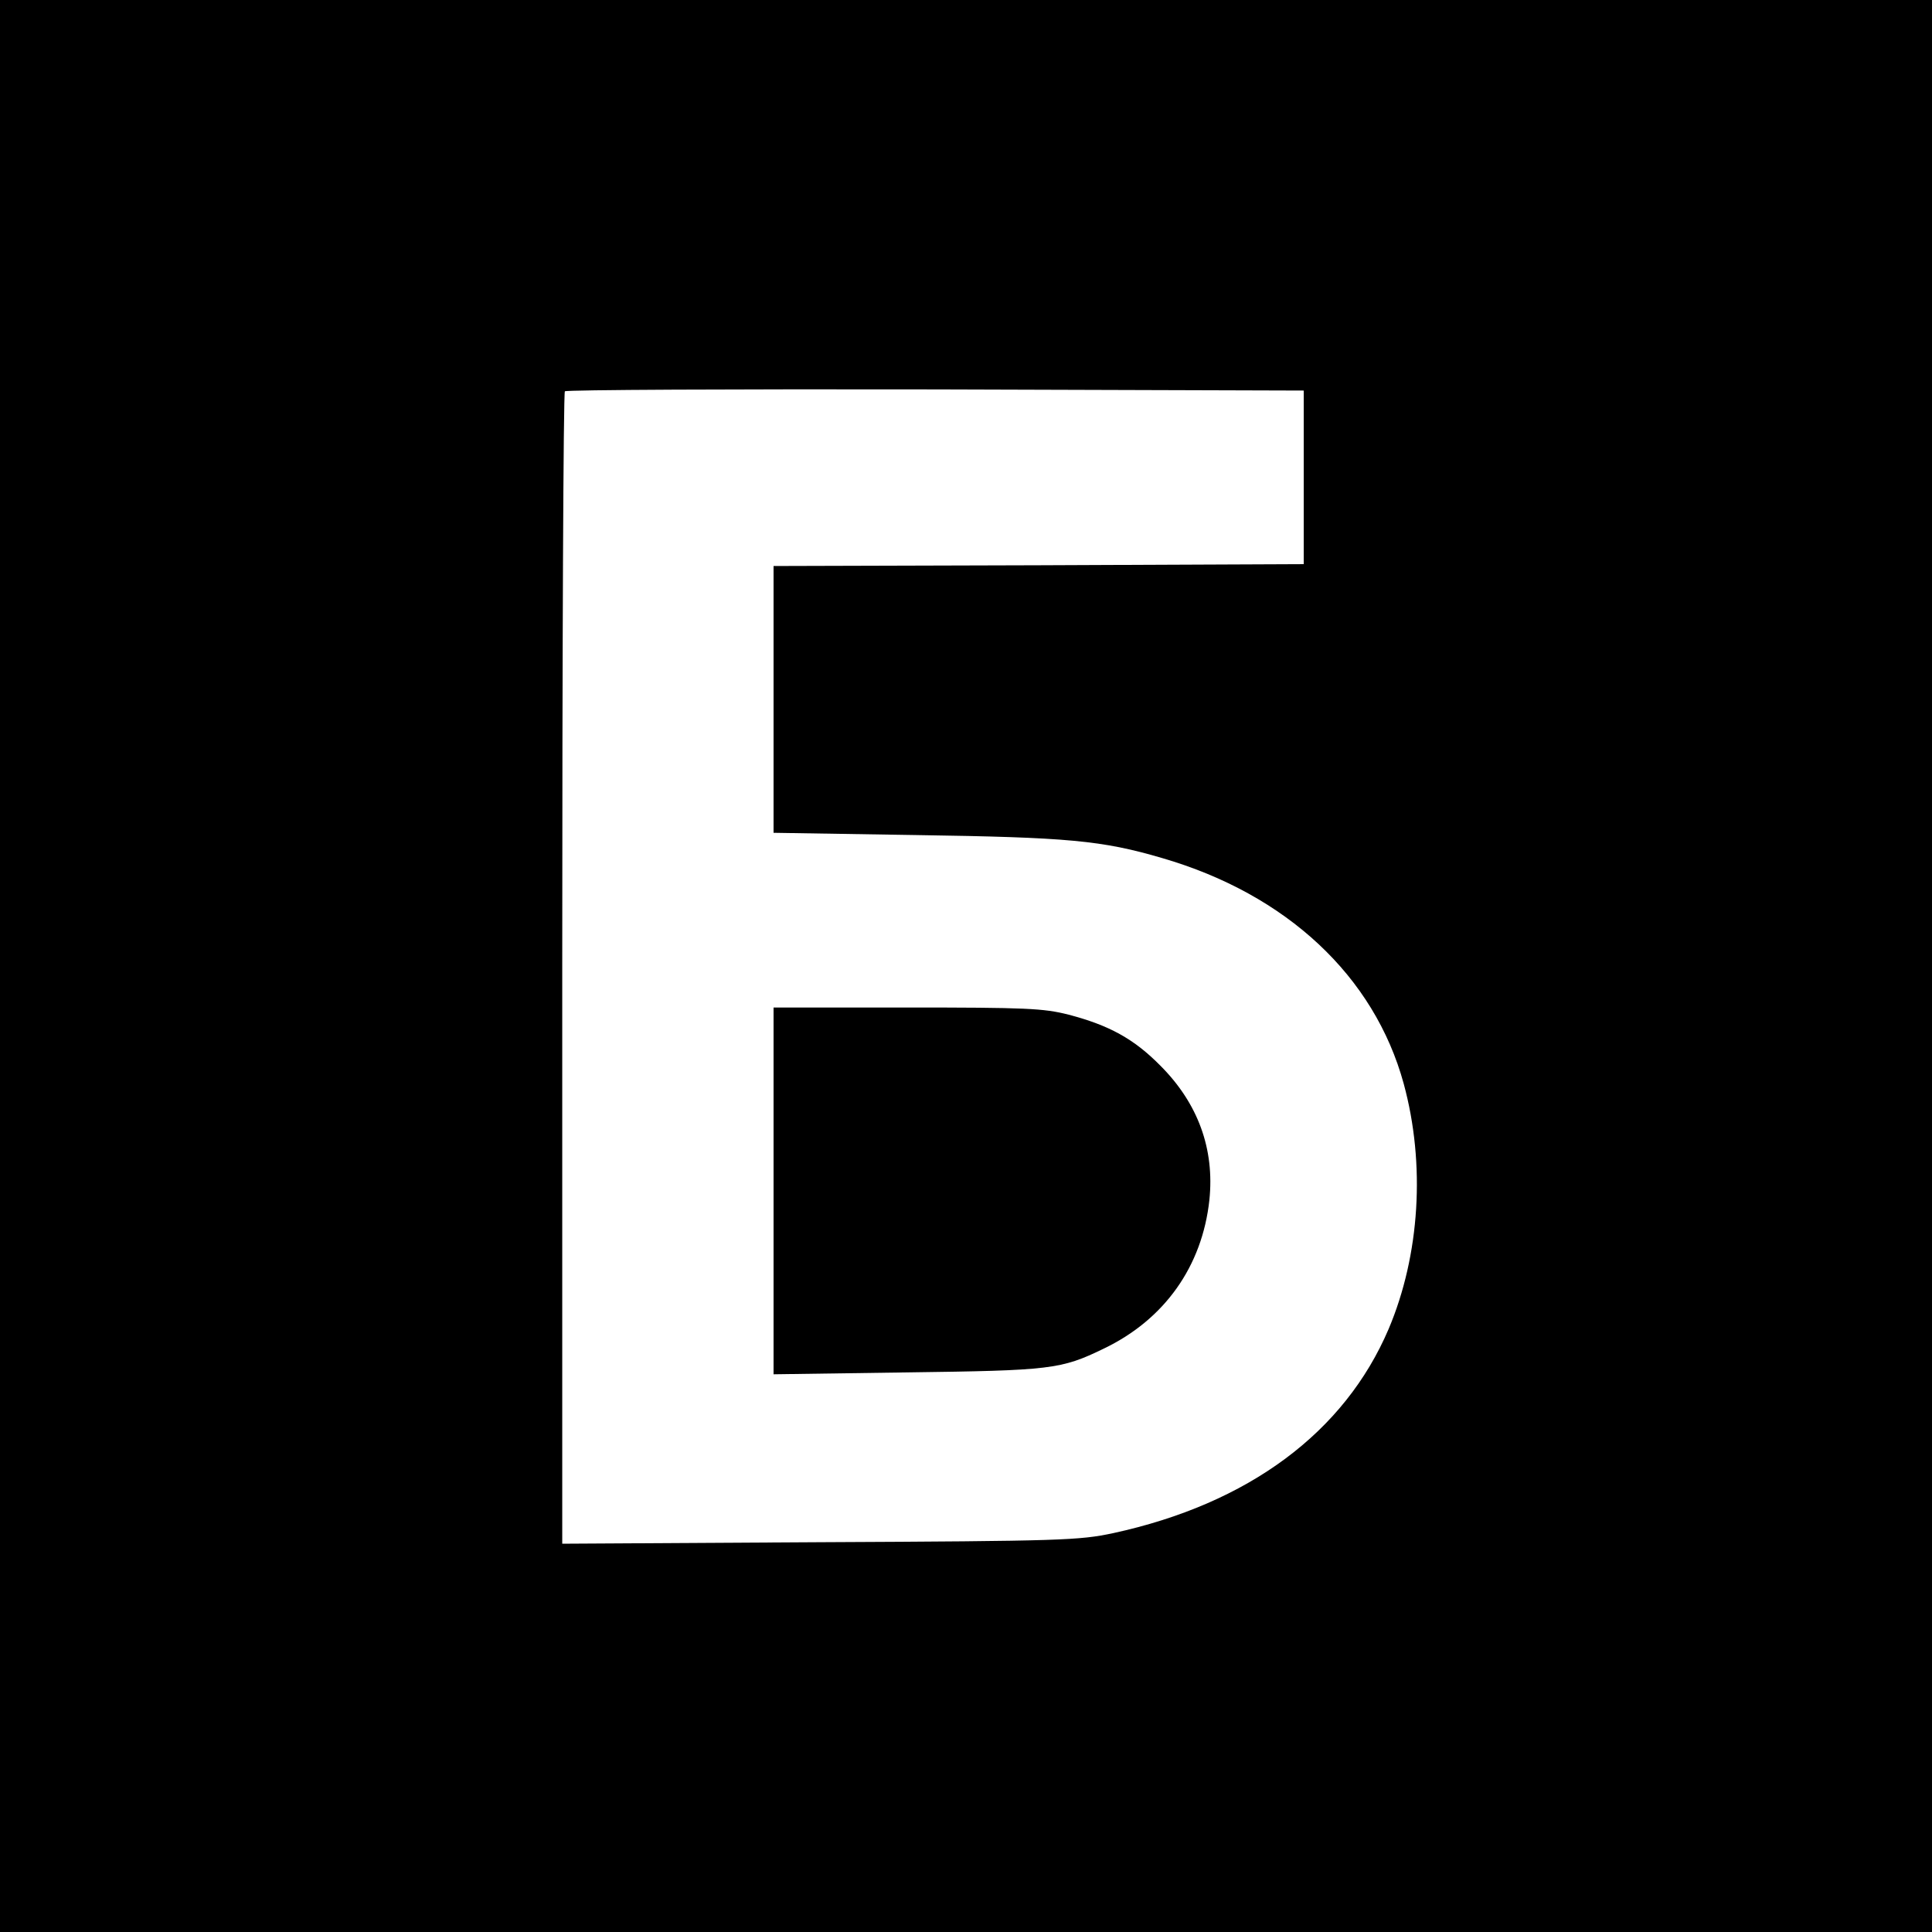
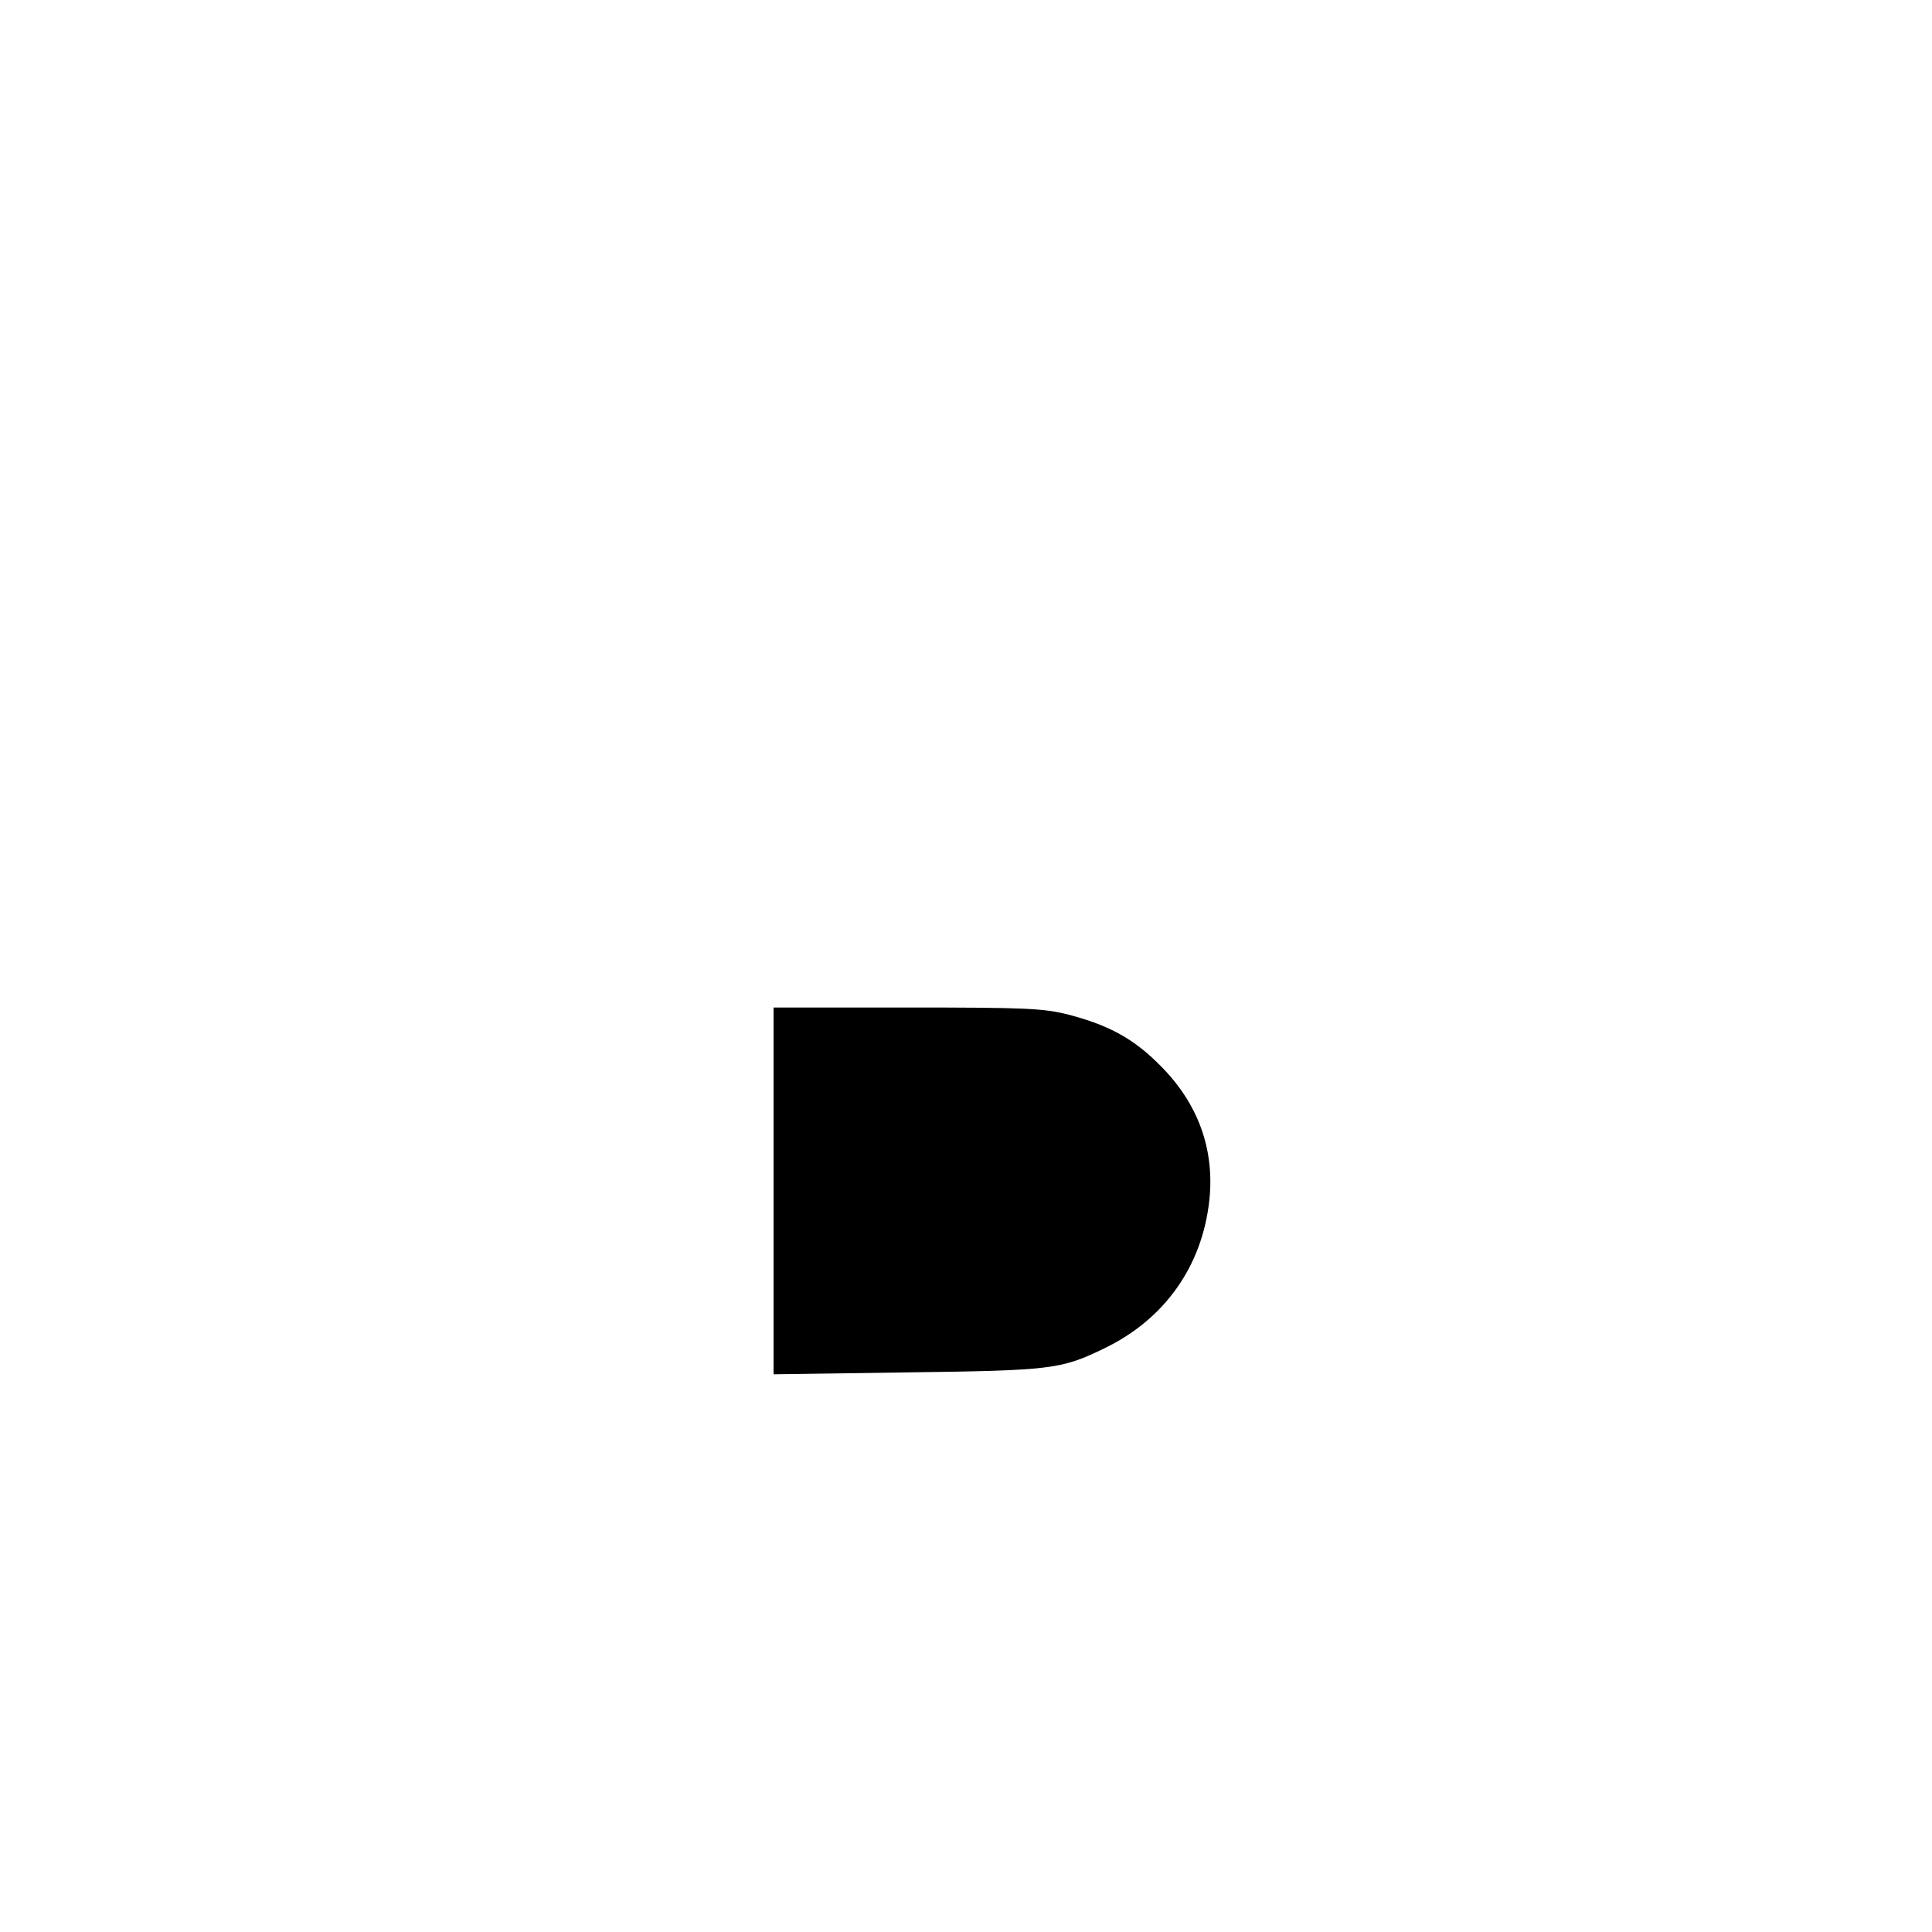
<svg xmlns="http://www.w3.org/2000/svg" version="1.0" width="512pt" height="512pt" viewBox="0 0 512 512" preserveAspectRatio="xMidYMid meet">
  <g transform="translate(0,512) scale(0.1,-0.1)" fill="#000000" stroke="none">
-     <path d="M0 2560 l0 -2560 2560 0 2560 0 0 2560 0 2560 -2560 0 -2560 0 0 -2560z m3455 1295 l0 -230 -702 -3 -703 -2 0 -354 0 -353 378 -6 c402 -6 492 -14 652 -61 330 -96 562 -313 640 -598 58 -213 43 -454 -40 -650 -117 -274 -371 -463 -730 -541 -90 -19 -133 -21 -777 -24 l-683 -4 0 1524 c0 838 3 1527 7 1530 3 4 446 6 982 5 l976 -3 0 -230z" />
    <path d="M2050 1964 l0 -486 353 5 c382 5 409 8 522 63 161 77 261 218 280 394 14 135 -30 256 -130 356 -70 71 -136 107 -243 135 -67 17 -112 19 -429 19 l-353 0 0 -486z" />
  </g>
</svg>